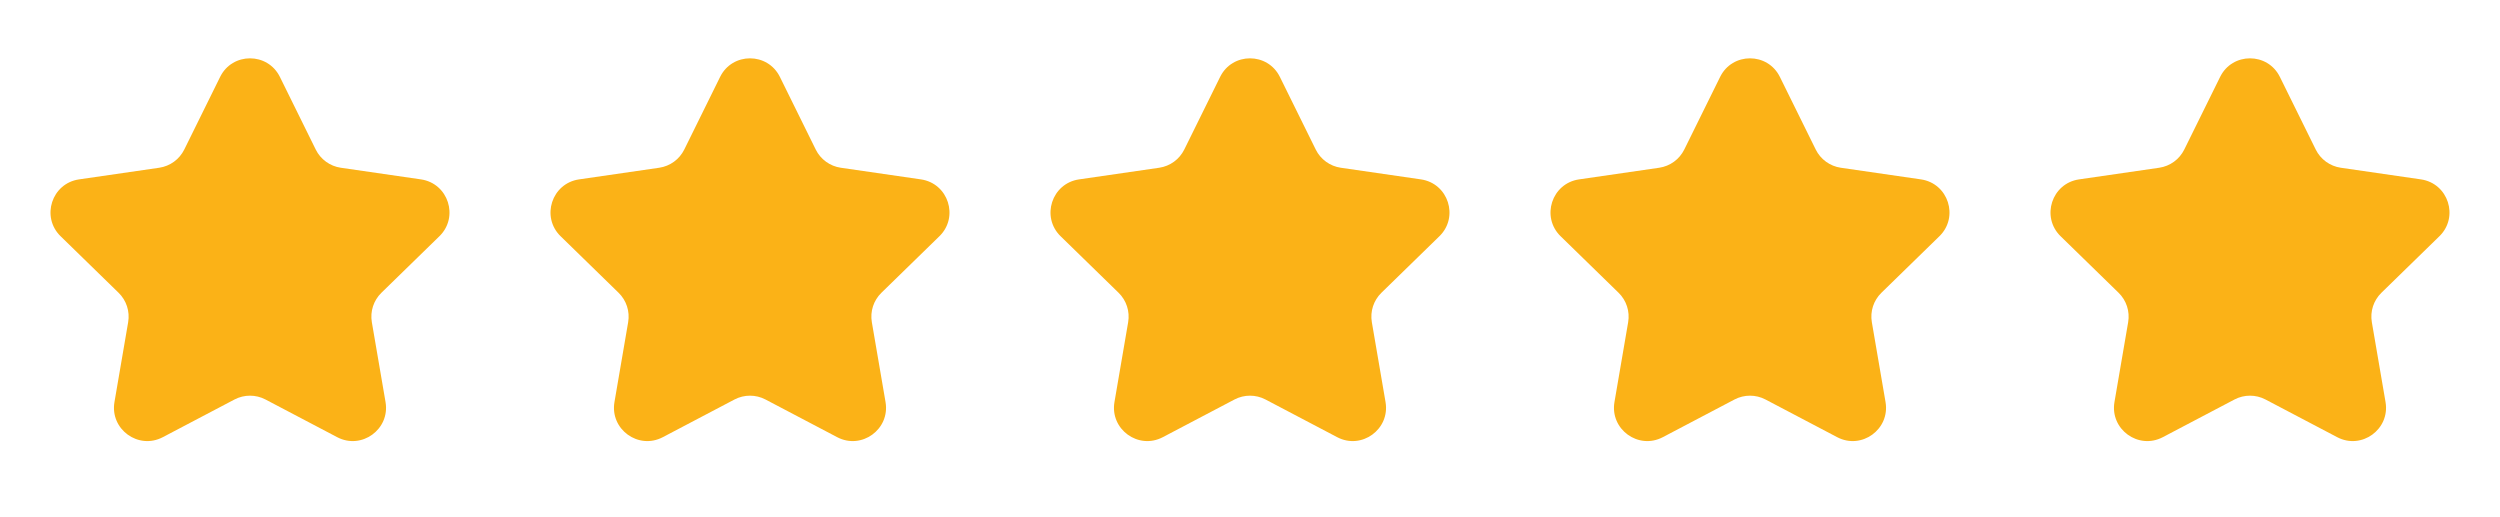
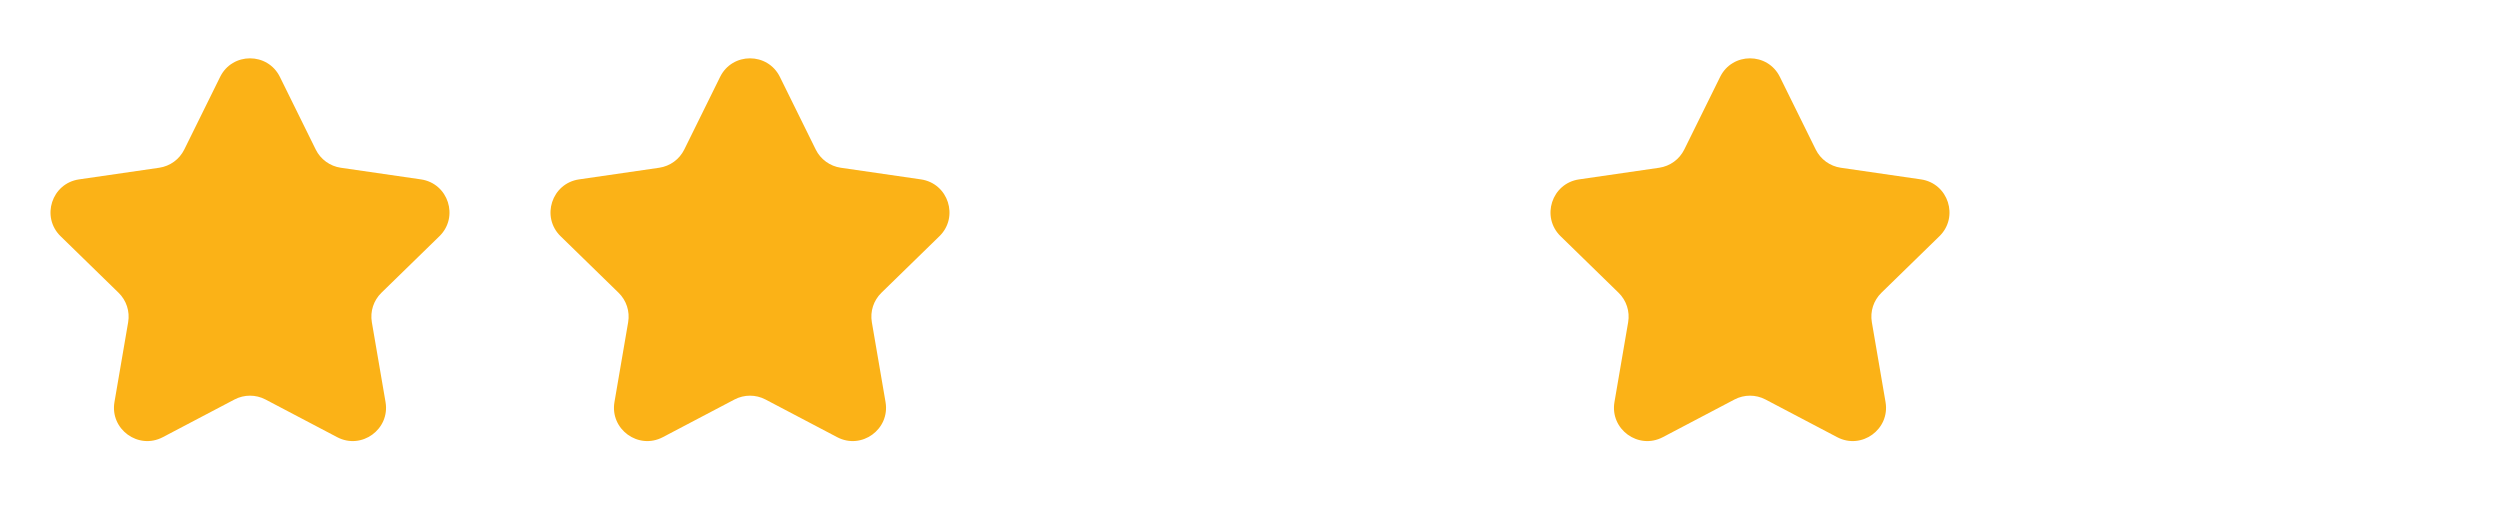
<svg xmlns="http://www.w3.org/2000/svg" width="150" height="31" viewBox="0 0 150 31" fill="none">
  <path d="M13.207 4.615C13.94 3.128 16.06 3.128 16.794 4.615L18.943 8.97C19.234 9.561 19.797 9.97 20.449 10.065L25.256 10.763C26.896 11.001 27.551 13.017 26.364 14.174L22.886 17.565C22.415 18.024 22.199 18.686 22.311 19.335L23.132 24.122C23.412 25.756 21.697 27.002 20.23 26.23L15.931 23.97C15.348 23.664 14.652 23.664 14.069 23.97L9.77 26.23C8.303 27.002 6.588 25.756 6.868 24.122L7.689 19.335C7.801 18.686 7.586 18.024 7.114 17.565L3.636 14.174C2.449 13.017 3.104 11.001 4.744 10.763L9.551 10.065C10.203 9.97 10.766 9.561 11.057 8.97L13.207 4.615Z" fill="#FBB217" />
  <path d="M43.206 4.615C43.94 3.128 46.06 3.128 46.794 4.615L48.943 8.97C49.234 9.561 49.797 9.97 50.449 10.065L55.255 10.763C56.896 11.001 57.551 13.017 56.364 14.174L52.886 17.565C52.414 18.024 52.199 18.686 52.311 19.335L53.132 24.122C53.412 25.756 51.697 27.002 50.23 26.23L45.931 23.97C45.348 23.664 44.652 23.664 44.069 23.97L39.77 26.23C38.303 27.002 36.588 25.756 36.868 24.122L37.689 19.335C37.801 18.686 37.586 18.024 37.114 17.565L33.636 14.174C32.449 13.017 33.104 11.001 34.745 10.763L39.551 10.065C40.203 9.97 40.766 9.561 41.057 8.97L43.206 4.615Z" fill="#FBB217" />
-   <path d="M73.207 4.615C73.94 3.128 76.06 3.128 76.793 4.615L78.943 8.97C79.234 9.561 79.797 9.97 80.449 10.065L85.255 10.763C86.896 11.001 87.551 13.017 86.364 14.174L82.886 17.565C82.415 18.024 82.199 18.686 82.311 19.335L83.132 24.122C83.412 25.756 81.697 27.002 80.23 26.23L75.931 23.97C75.348 23.664 74.652 23.664 74.069 23.97L69.77 26.23C68.303 27.002 66.588 25.756 66.868 24.122L67.689 19.335C67.801 18.686 67.585 18.024 67.114 17.565L63.636 14.174C62.449 13.017 63.104 11.001 64.745 10.763L69.551 10.065C70.203 9.97 70.766 9.561 71.057 8.97L73.207 4.615Z" fill="#FBB217" />
  <path d="M103.207 4.615C103.94 3.128 106.06 3.128 106.793 4.615L108.943 8.97C109.234 9.561 109.798 9.97 110.449 10.065L115.256 10.763C116.896 11.001 117.551 13.017 116.364 14.174L112.886 17.565C112.414 18.024 112.199 18.686 112.311 19.335L113.132 24.122C113.412 25.756 111.697 27.002 110.23 26.23L105.931 23.97C105.348 23.664 104.652 23.664 104.069 23.97L99.77 26.23C98.303 27.002 96.588 25.756 96.868 24.122L97.689 19.335C97.801 18.686 97.585 18.024 97.114 17.565L93.636 14.174C92.449 13.017 93.104 11.001 94.745 10.763L99.551 10.065C100.202 9.97 100.766 9.561 101.057 8.97L103.207 4.615Z" fill="#FBB217" />
-   <path d="M133.207 4.615C133.94 3.128 136.06 3.128 136.793 4.615L138.943 8.97C139.234 9.561 139.798 9.97 140.449 10.065L145.256 10.763C146.896 11.001 147.551 13.017 146.364 14.174L142.886 17.565C142.414 18.024 142.199 18.686 142.311 19.335L143.132 24.122C143.412 25.756 141.697 27.002 140.23 26.23L135.931 23.97C135.348 23.664 134.652 23.664 134.069 23.97L129.77 26.23C128.303 27.002 126.588 25.756 126.868 24.122L127.689 19.335C127.801 18.686 127.586 18.024 127.114 17.565L123.636 14.174C122.449 13.017 123.104 11.001 124.744 10.763L129.551 10.065C130.202 9.97 130.766 9.561 131.057 8.97L133.207 4.615Z" fill="#FBB217" />
</svg>